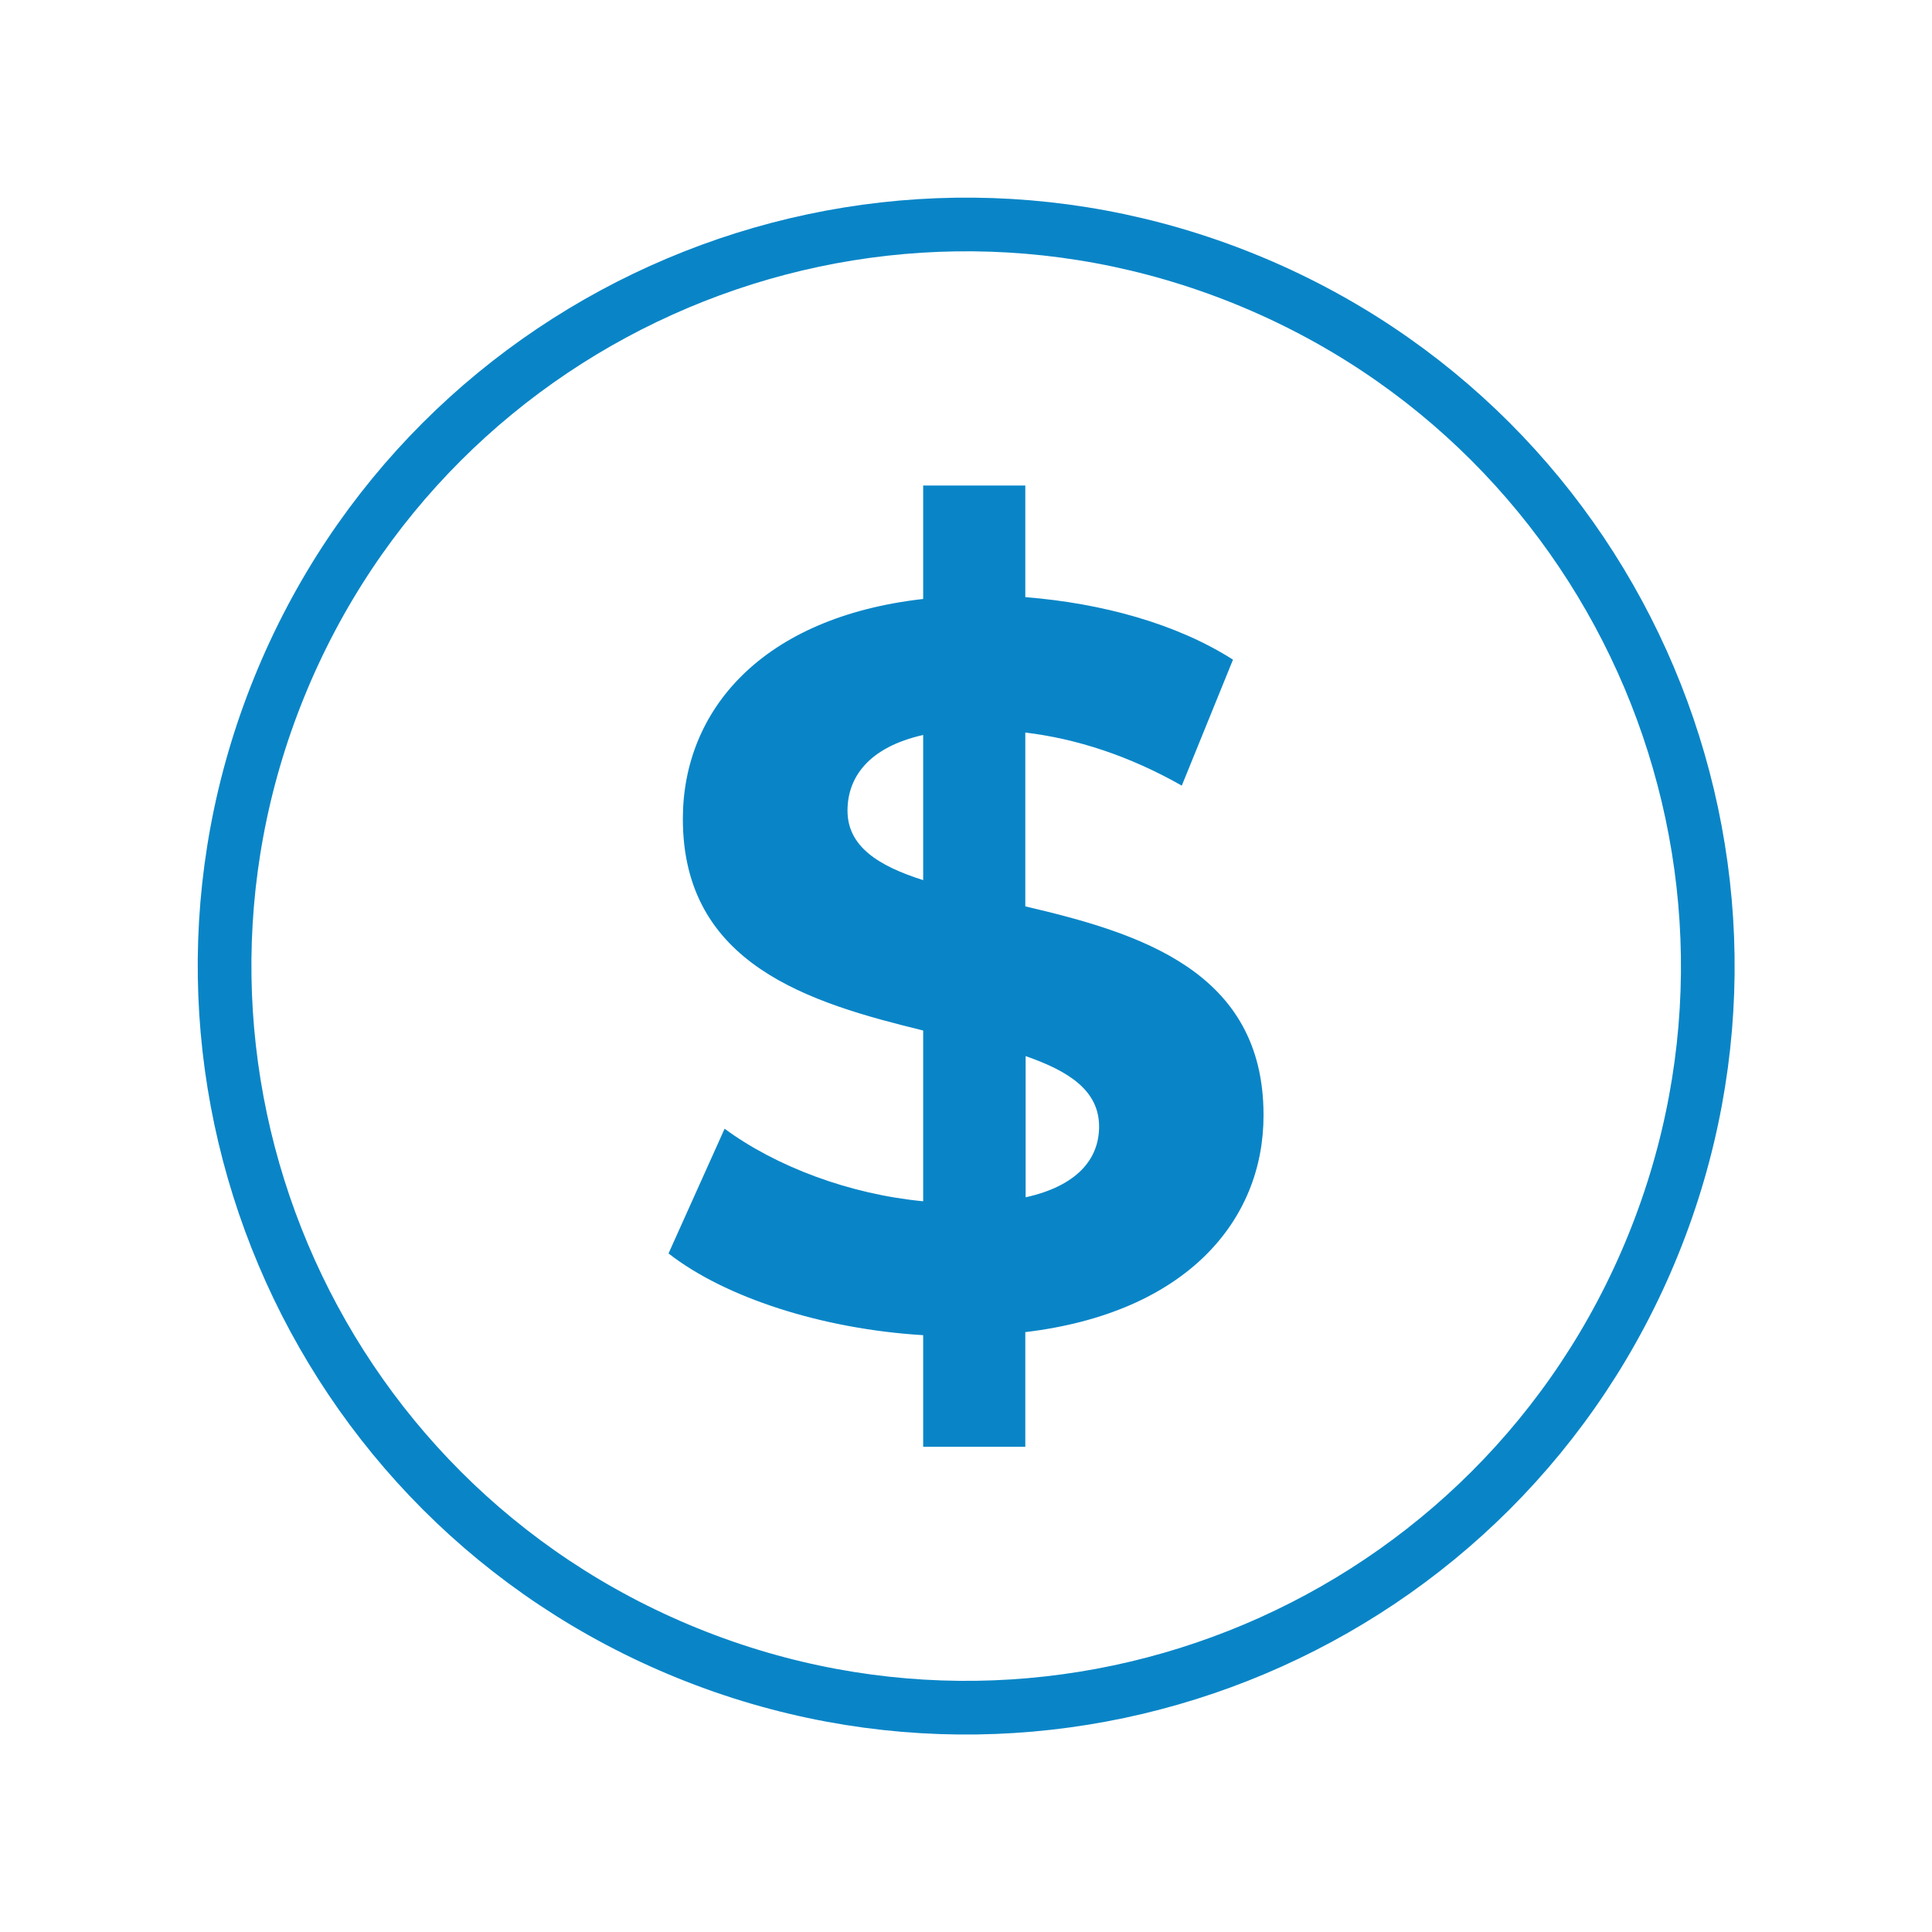
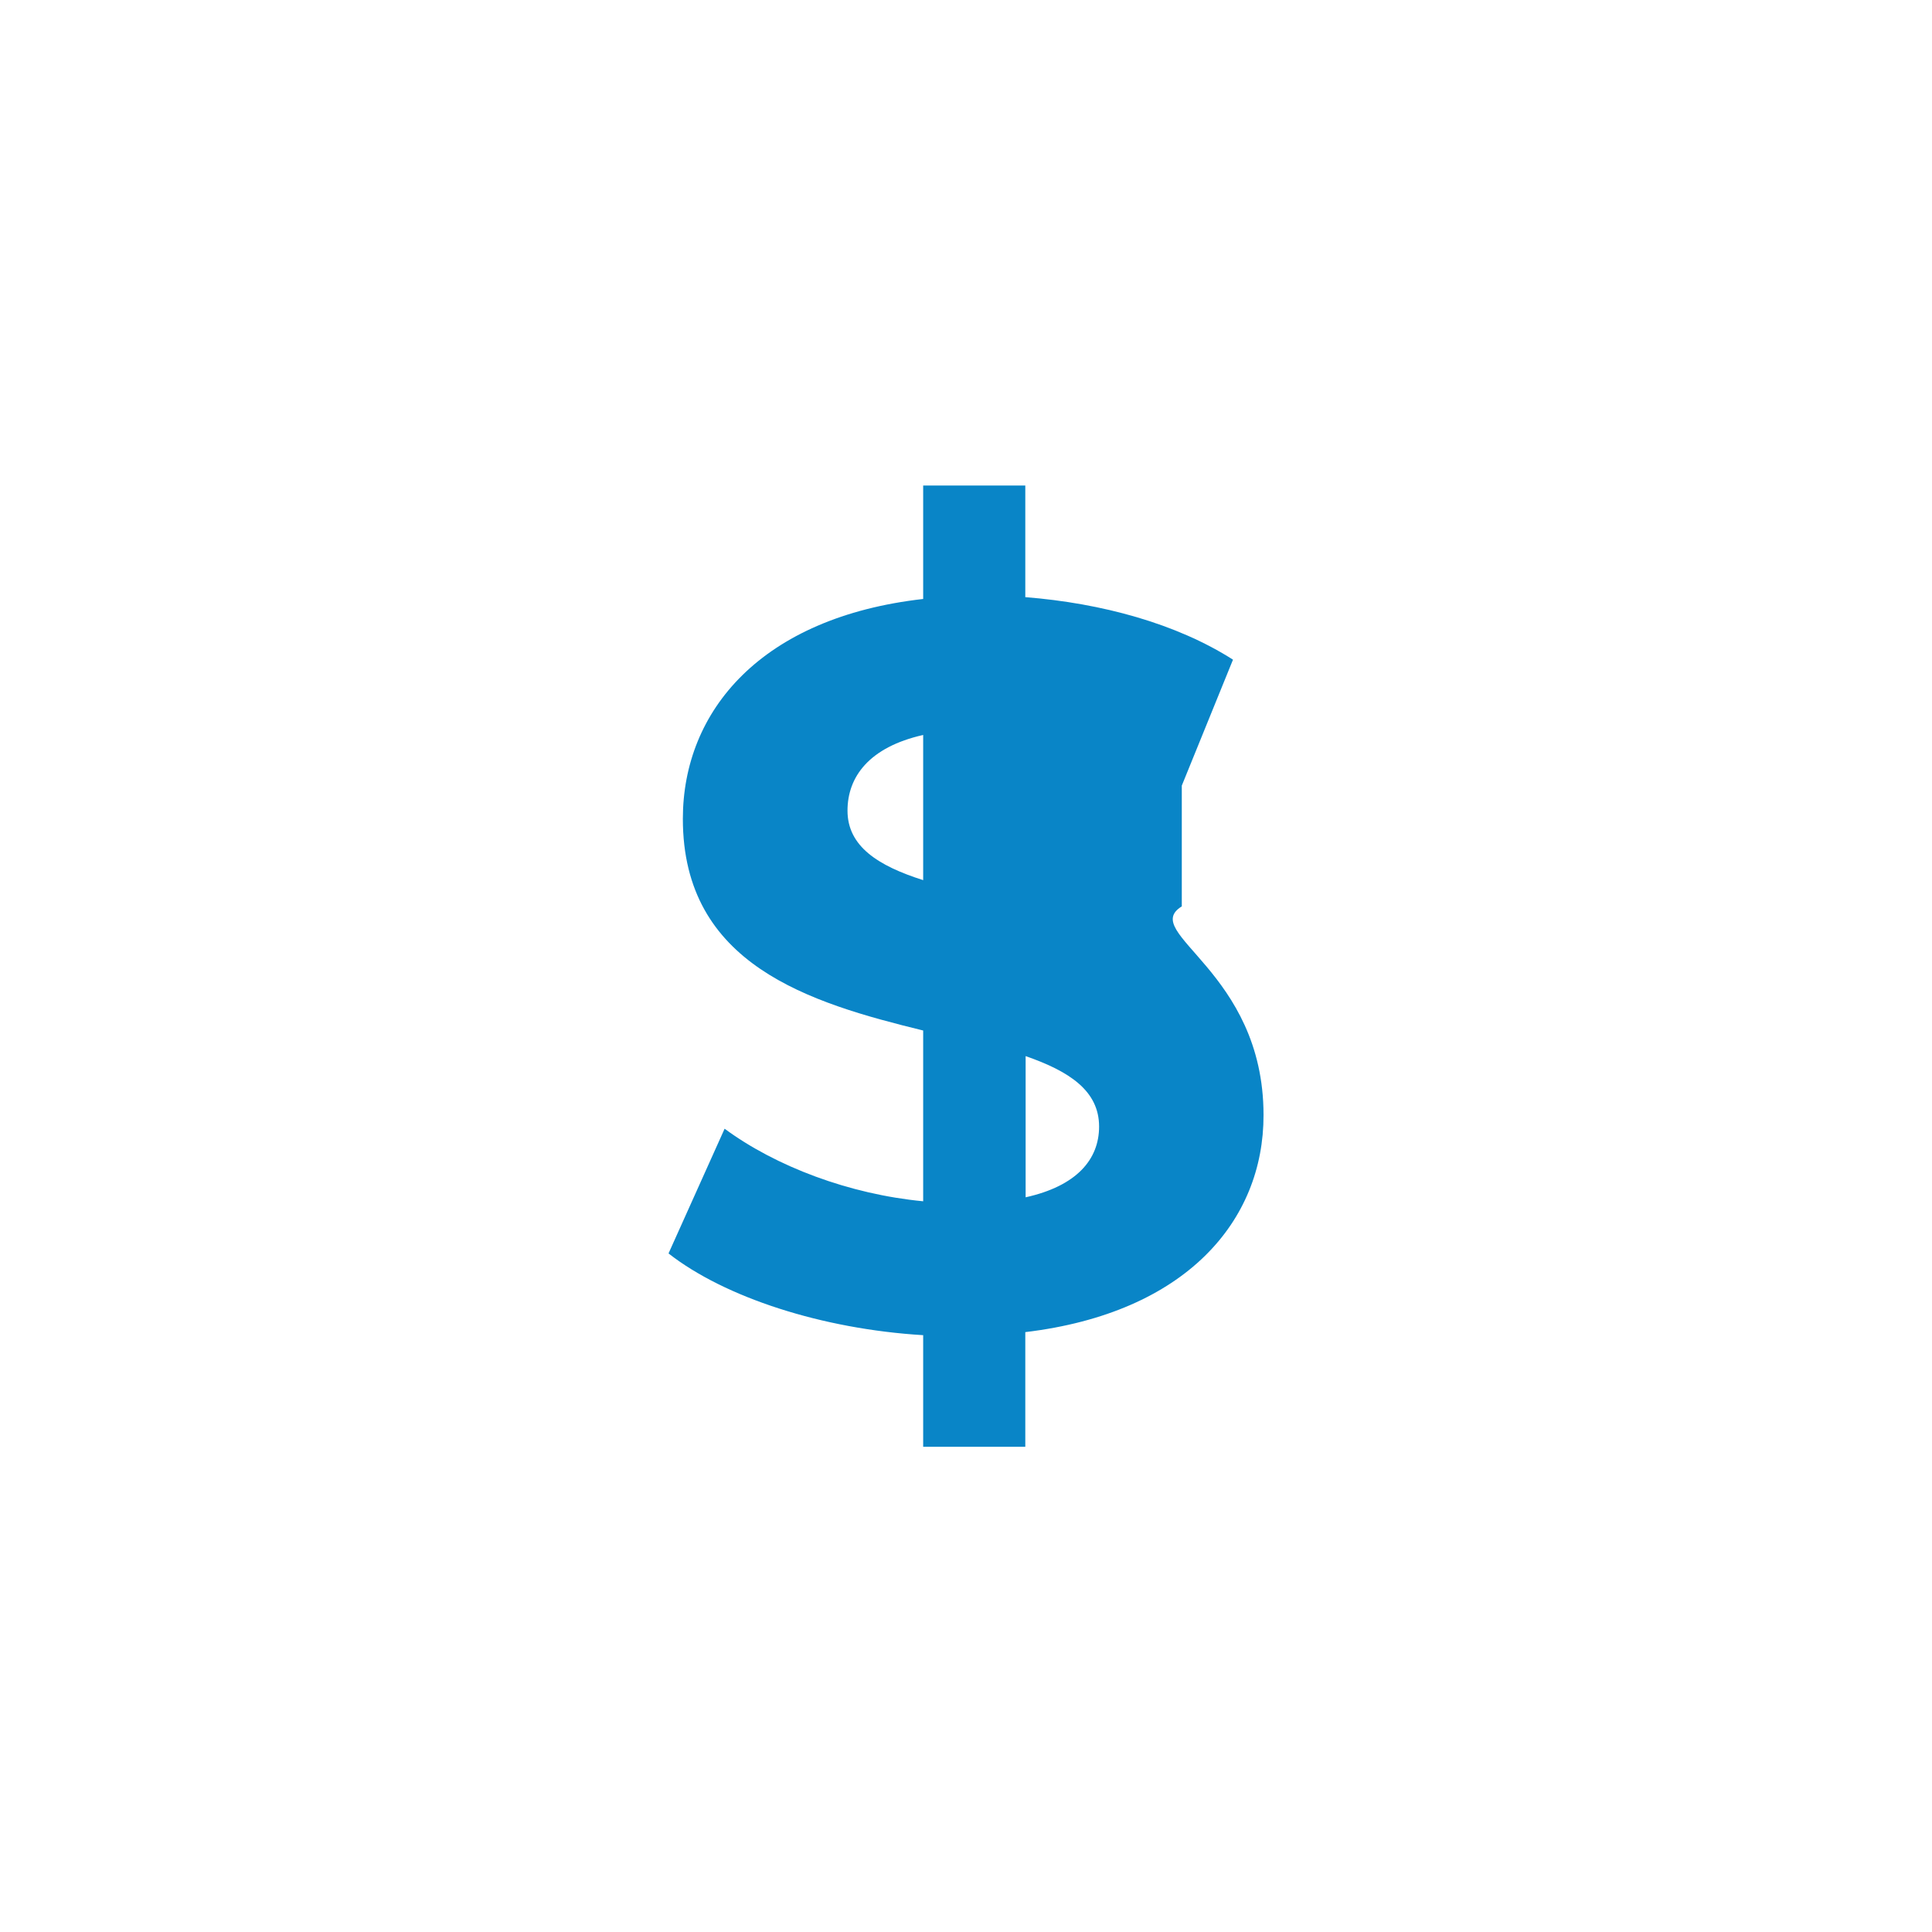
<svg xmlns="http://www.w3.org/2000/svg" width="36" height="36" viewBox="0 0 36 36" fill="none">
  <g id="Frame">
    <g id="Group">
-       <path id="Vector" d="M30.805 23.196C33.674 16.126 30.268 8.069 23.198 5.2C16.128 2.331 8.071 5.737 5.202 12.807C2.333 19.877 5.738 27.934 12.809 30.803C19.879 33.672 27.936 30.267 30.805 23.196Z" stroke="#0985C7" stroke-miterlimit="10" />
-     </g>
+       </g>
    <g id="Group_2">
      <g id="Group_3">
-         <path id="Vector_2" d="M19.105 24.822V26.959H17.202V24.879C15.315 24.765 13.502 24.174 12.457 23.356L13.502 21.032C14.457 21.736 15.826 22.253 17.202 22.384V19.202C15.088 18.685 12.724 17.98 12.724 15.258C12.724 13.241 14.19 11.502 17.202 11.161V9.047H19.105V11.127C20.532 11.24 21.924 11.621 22.975 12.292L22.021 14.639C21.049 14.087 20.06 13.764 19.105 13.65V16.889C21.219 17.383 23.544 18.088 23.544 20.776C23.549 22.748 22.1 24.464 19.105 24.822ZM17.202 16.4V13.695C16.19 13.923 15.792 14.48 15.792 15.105C15.792 15.77 16.361 16.133 17.202 16.4ZM20.48 20.992C20.48 20.327 19.929 19.963 19.111 19.679V22.31C20.06 22.1 20.48 21.606 20.48 20.992Z" fill="#0985C7" />
+         <path id="Vector_2" d="M19.105 24.822V26.959H17.202V24.879C15.315 24.765 13.502 24.174 12.457 23.356L13.502 21.032C14.457 21.736 15.826 22.253 17.202 22.384V19.202C15.088 18.685 12.724 17.98 12.724 15.258C12.724 13.241 14.19 11.502 17.202 11.161V9.047H19.105V11.127C20.532 11.24 21.924 11.621 22.975 12.292L22.021 14.639V16.889C21.219 17.383 23.544 18.088 23.544 20.776C23.549 22.748 22.1 24.464 19.105 24.822ZM17.202 16.4V13.695C16.19 13.923 15.792 14.48 15.792 15.105C15.792 15.77 16.361 16.133 17.202 16.4ZM20.48 20.992C20.48 20.327 19.929 19.963 19.111 19.679V22.31C20.06 22.1 20.48 21.606 20.48 20.992Z" fill="#0985C7" />
      </g>
    </g>
  </g>
</svg>